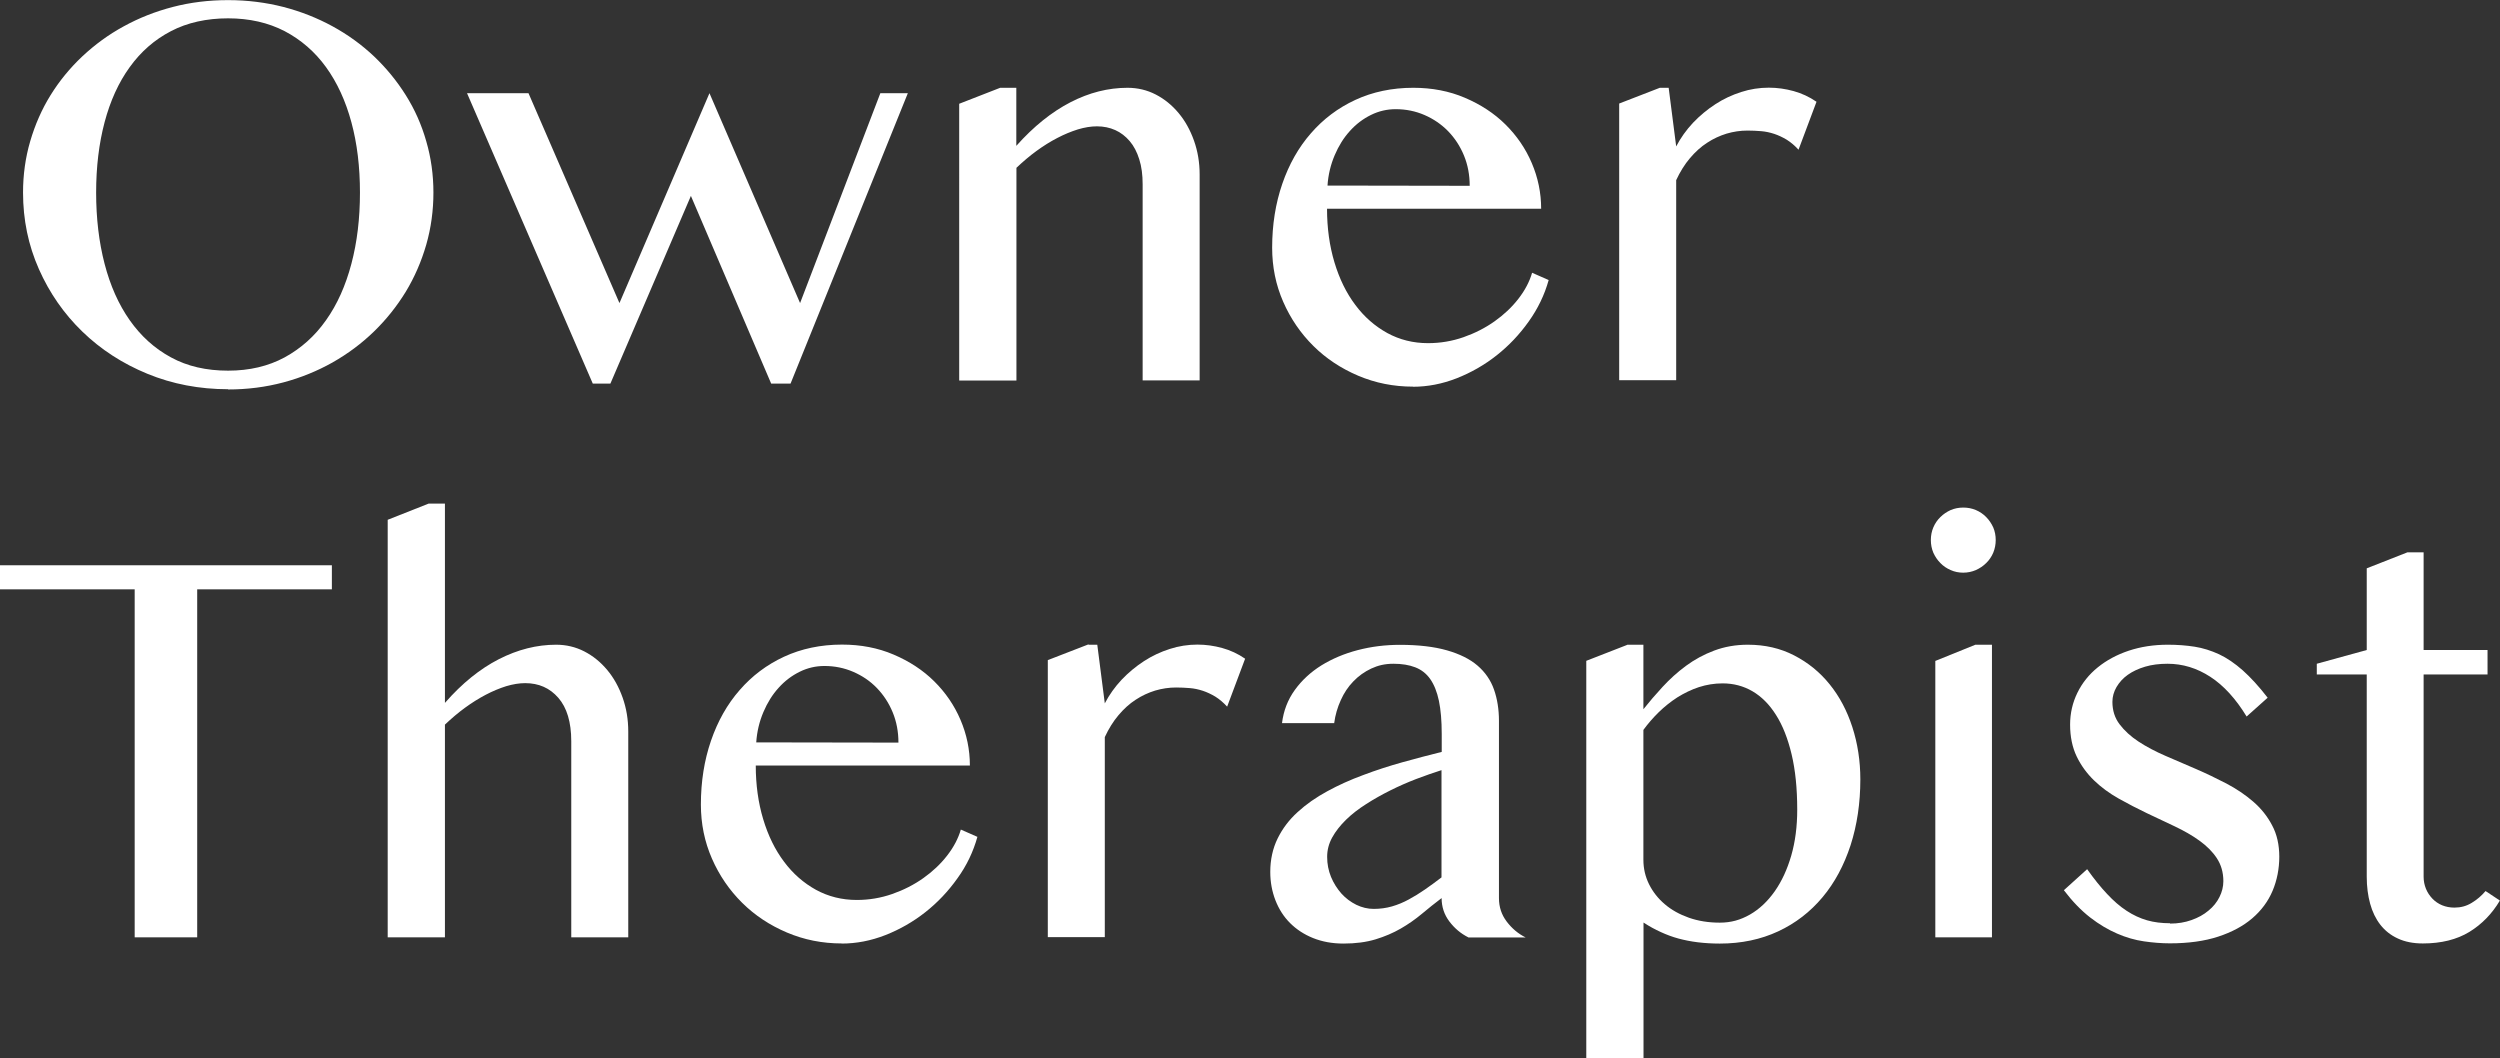
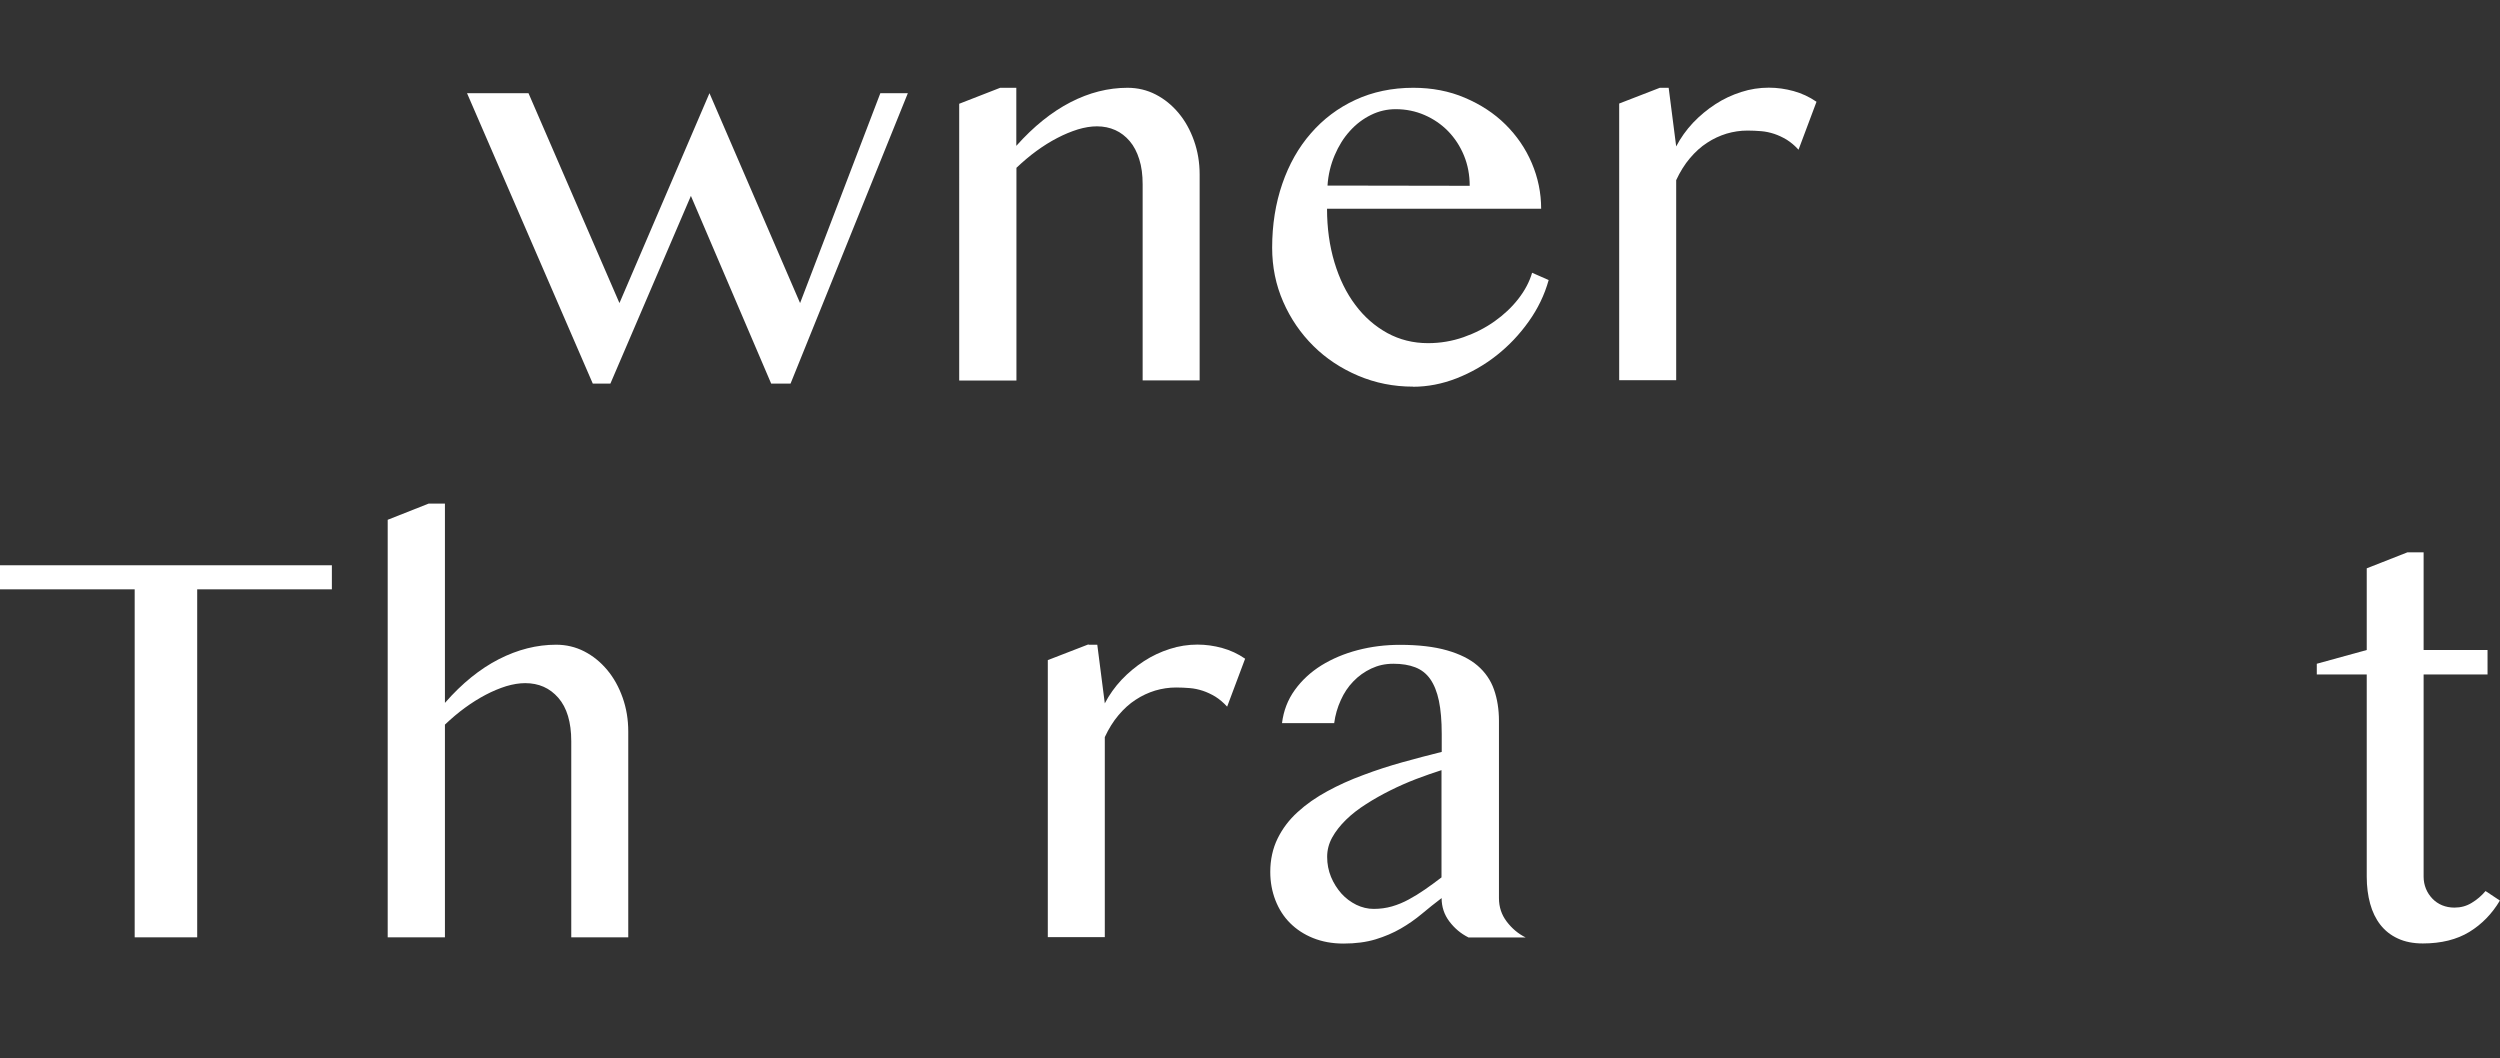
<svg xmlns="http://www.w3.org/2000/svg" id="_レイヤー_2" data-name="レイヤー 2" viewBox="0 0 212.73 90.05">
  <rect x="0" y="0" width="212.73" height="90.05" fill="#333333" stroke="none" />
  <defs>
    <style>
      .cls-1 {
        fill: #fff;
      }
    </style>
  </defs>
  <g id="_文字2" data-name="文字2">
    <g>
-       <path class="cls-1" d="m19.41,33.12c-2.45,0-4.74-.44-6.86-1.31s-3.97-2.07-5.54-3.59c-1.57-1.52-2.8-3.29-3.7-5.32-.9-2.03-1.35-4.2-1.35-6.51,0-1.51.2-2.97.61-4.37.41-1.4.98-2.71,1.73-3.92.75-1.21,1.65-2.31,2.71-3.31,1.06-.99,2.23-1.85,3.52-2.55,1.29-.71,2.68-1.26,4.18-1.65,1.5-.39,3.06-.58,4.7-.58s3.21.2,4.7.58c1.5.39,2.89.94,4.19,1.65,1.3.71,2.47,1.56,3.52,2.55,1.05,1,1.95,2.1,2.71,3.31.76,1.21,1.34,2.51,1.74,3.92.41,1.4.61,2.86.61,4.37s-.2,3-.61,4.43c-.41,1.42-.99,2.76-1.74,4-.76,1.24-1.66,2.37-2.71,3.39-1.05,1.02-2.22,1.89-3.52,2.63-1.3.73-2.69,1.3-4.19,1.7-1.5.4-3.06.6-4.7.6Zm0-1.58c1.82,0,3.42-.38,4.81-1.13,1.39-.76,2.57-1.81,3.52-3.16.96-1.35,1.67-2.95,2.16-4.8.49-1.85.73-3.87.73-6.06s-.24-4.18-.73-5.99c-.49-1.81-1.21-3.38-2.16-4.69-.95-1.31-2.13-2.33-3.52-3.06-1.39-.72-3-1.09-4.81-1.09s-3.47.36-4.86,1.09c-1.39.72-2.56,1.74-3.51,3.06-.95,1.31-1.66,2.88-2.14,4.69-.48,1.81-.72,3.81-.72,5.99s.24,4.22.72,6.06c.48,1.85,1.19,3.45,2.14,4.8.95,1.35,2.12,2.41,3.51,3.16,1.39.76,3.01,1.13,4.86,1.13Z" />
-       <path class="cls-1" d="m44.97,7.93l7.74,17.86,7.66-17.86,7.71,17.86,6.83-17.86h2.34l-9.98,24.71h-1.65l-6.83-15.97-6.85,15.97h-1.5l-10.7-24.71h5.23Z" />
+       <path class="cls-1" d="m44.97,7.93l7.74,17.86,7.66-17.86,7.71,17.86,6.83-17.86h2.34l-9.98,24.71h-1.65l-6.83-15.97-6.85,15.97h-1.5l-10.7-24.71h5.23" />
      <path class="cls-1" d="m85.1,7.47h1.38v4.94c1.48-1.66,3.02-2.89,4.61-3.71,1.59-.82,3.21-1.23,4.85-1.23.86,0,1.66.19,2.4.57.74.38,1.39.91,1.95,1.58.56.67.99,1.45,1.31,2.35.32.9.48,1.86.48,2.88v17.52h-4.85V15.69c0-.81-.09-1.52-.29-2.14-.19-.61-.46-1.13-.81-1.54-.35-.41-.76-.73-1.23-.94-.47-.21-.99-.32-1.56-.32-.51,0-1.05.09-1.62.26-.57.18-1.16.42-1.75.73-.6.31-1.19.68-1.78,1.11-.59.43-1.15.91-1.7,1.43v18.1h-4.87V8.83l3.49-1.36Z" />
      <path class="cls-1" d="m120.24,32.9c-1.66,0-3.21-.31-4.67-.93-1.46-.62-2.73-1.46-3.81-2.53-1.08-1.07-1.94-2.32-2.57-3.76-.63-1.44-.94-2.97-.94-4.6,0-1.96.29-3.77.86-5.43.57-1.66,1.38-3.1,2.44-4.31,1.05-1.21,2.31-2.16,3.78-2.84,1.47-.68,3.12-1.03,4.93-1.03,1.59,0,3.06.28,4.39.85,1.34.57,2.49,1.32,3.45,2.27.96.95,1.71,2.04,2.24,3.28.53,1.24.8,2.54.8,3.89h-18.22c0,1.64.21,3.16.63,4.56.42,1.4,1.01,2.61,1.78,3.63.76,1.02,1.67,1.81,2.72,2.39,1.05.57,2.2.86,3.46.86,1.05,0,2.06-.17,3.03-.51.97-.34,1.85-.79,2.64-1.35.79-.56,1.46-1.19,2.02-1.91.56-.72.95-1.46,1.17-2.22l1.41.62c-.35,1.26-.92,2.44-1.7,3.53-.78,1.1-1.69,2.06-2.73,2.88-1.04.82-2.18,1.47-3.4,1.95-1.23.48-2.47.72-3.72.72Zm4.82-17.09c0-.92-.16-1.78-.49-2.58-.33-.8-.78-1.48-1.35-2.07-.57-.58-1.24-1.04-2-1.37-.76-.33-1.58-.5-2.46-.5-.73,0-1.43.16-2.1.49-.67.33-1.27.78-1.79,1.36-.53.58-.96,1.27-1.3,2.07-.34.8-.55,1.66-.61,2.58l12.11.02Z" />
      <path class="cls-1" d="m141.25,7.47h.74l.64,4.99c.38-.73.86-1.4,1.43-2.01.57-.6,1.21-1.13,1.9-1.58.69-.45,1.42-.79,2.2-1.04.77-.25,1.56-.37,2.35-.37.72,0,1.42.1,2.11.29.69.19,1.34.49,1.95.91l-1.53,4.08c-.32-.35-.65-.63-1-.85-.35-.21-.71-.38-1.07-.5-.37-.12-.74-.2-1.12-.23-.38-.03-.76-.05-1.15-.05-.61,0-1.2.09-1.78.26-.58.18-1.13.43-1.66.78-.53.34-1.01.78-1.46,1.31-.45.53-.84,1.16-1.17,1.87v17.02h-4.85V8.81l3.46-1.34Z" />
      <path class="cls-1" d="m28.24,48.1v2.05h-11.46v29.61h-5.32v-29.61H0v-2.05h28.24Z" />
      <path class="cls-1" d="m37.87,59.8c1.45-1.66,2.98-2.89,4.58-3.71,1.61-.82,3.23-1.23,4.87-1.23.86,0,1.66.19,2.4.57.74.38,1.39.91,1.95,1.58.56.67.99,1.45,1.31,2.35.32.9.48,1.86.48,2.88v17.52h-4.85v-16.69c0-1.62-.37-2.85-1.1-3.69-.73-.84-1.67-1.25-2.82-1.25-.51,0-1.05.09-1.62.26-.57.18-1.15.42-1.74.73-.59.31-1.18.68-1.77,1.11-.59.43-1.15.91-1.7,1.43v18.1h-4.87v-35.53l3.49-1.38h1.38v16.95Z" />
-       <path class="cls-1" d="m71.63,80.28c-1.66,0-3.21-.31-4.67-.93-1.46-.62-2.73-1.46-3.81-2.53-1.08-1.07-1.94-2.32-2.57-3.76-.63-1.44-.94-2.97-.94-4.6,0-1.96.29-3.77.86-5.43.57-1.66,1.38-3.1,2.44-4.31,1.05-1.21,2.31-2.16,3.78-2.84,1.47-.68,3.12-1.03,4.93-1.03,1.59,0,3.06.28,4.39.85,1.34.57,2.49,1.32,3.45,2.27.96.95,1.71,2.04,2.24,3.28.53,1.24.8,2.54.8,3.89h-18.22c0,1.64.21,3.16.63,4.56.42,1.4,1.01,2.61,1.78,3.63.76,1.02,1.67,1.81,2.72,2.39,1.05.57,2.21.86,3.46.86,1.05,0,2.06-.17,3.03-.51.97-.34,1.85-.79,2.64-1.35.79-.56,1.46-1.19,2.02-1.91.56-.72.95-1.46,1.17-2.22l1.41.62c-.35,1.26-.91,2.44-1.7,3.53-.78,1.1-1.69,2.06-2.73,2.88-1.04.82-2.18,1.47-3.4,1.95-1.23.48-2.47.72-3.72.72Zm4.82-17.09c0-.92-.16-1.78-.49-2.58-.33-.8-.78-1.48-1.35-2.07s-1.24-1.04-2-1.37c-.76-.33-1.58-.5-2.46-.5-.73,0-1.43.16-2.1.49-.67.33-1.27.78-1.79,1.36-.53.58-.96,1.27-1.3,2.07-.34.8-.55,1.66-.61,2.58l12.11.02Z" />
      <path class="cls-1" d="m92.63,54.86h.74l.64,4.99c.38-.73.86-1.4,1.43-2.01.57-.6,1.21-1.13,1.9-1.58.69-.45,1.42-.79,2.2-1.04.77-.25,1.56-.37,2.35-.37.72,0,1.42.1,2.11.29.69.19,1.34.49,1.95.91l-1.53,4.08c-.32-.35-.65-.63-1-.85-.35-.21-.71-.38-1.07-.5-.37-.12-.74-.2-1.12-.23-.38-.03-.76-.05-1.15-.05-.61,0-1.2.09-1.78.26-.58.18-1.13.43-1.66.78-.53.34-1.01.78-1.46,1.31-.45.53-.84,1.16-1.17,1.87v17.02h-4.85v-23.57l3.46-1.34Z" />
      <path class="cls-1" d="m124.94,79.76c-.64-.32-1.17-.77-1.61-1.35-.44-.58-.66-1.25-.66-1.99-.57.43-1.13.88-1.68,1.34-.55.46-1.15.88-1.79,1.25-.64.37-1.36.68-2.15.92-.79.24-1.7.36-2.73.36-.96,0-1.82-.16-2.59-.47-.77-.31-1.42-.74-1.96-1.28s-.95-1.19-1.24-1.93c-.29-.75-.44-1.55-.44-2.41,0-1.05.21-2,.62-2.84.41-.84.98-1.6,1.71-2.26.72-.66,1.56-1.25,2.52-1.77.95-.52,1.97-.98,3.06-1.38,1.08-.41,2.2-.77,3.34-1.09,1.15-.32,2.26-.61,3.34-.88v-1.53c0-1.11-.08-2.05-.24-2.82-.16-.76-.41-1.38-.74-1.85-.33-.47-.76-.8-1.28-1-.52-.2-1.13-.3-1.85-.3s-1.31.14-1.89.41c-.57.27-1.08.63-1.52,1.09-.44.45-.8.99-1.07,1.6-.28.61-.47,1.26-.56,1.95h-4.44c.13-1.05.49-1.99,1.09-2.82.6-.83,1.35-1.52,2.26-2.09.91-.56,1.94-1,3.09-1.3,1.15-.3,2.35-.45,3.59-.45,1.59,0,2.93.16,4.01.47,1.08.31,1.95.74,2.6,1.3.65.56,1.12,1.24,1.4,2.04.28.8.42,1.69.42,2.66v15.09c0,.75.22,1.41.66,1.99.44.58.97,1.03,1.61,1.35h-4.87Zm-2.27-14.23c-.7.22-1.42.48-2.17.76-.75.29-1.48.61-2.2.97-.72.36-1.4.74-2.05,1.16-.65.41-1.23.86-1.72,1.34-.49.48-.88.98-1.17,1.5-.29.53-.43,1.07-.43,1.65,0,.61.11,1.17.33,1.71.22.53.52,1,.88,1.41.37.41.79.72,1.27.96.48.23.97.35,1.48.35.54,0,1.06-.07,1.55-.21.49-.14.97-.34,1.43-.59.46-.25.92-.53,1.38-.85.46-.32.93-.66,1.41-1.03v-9.12Z" />
-       <path class="cls-1" d="m138.46,54.86h1.38v5.49c.49-.62,1.04-1.26,1.64-1.91.6-.65,1.26-1.25,1.98-1.78.72-.53,1.52-.97,2.4-1.3.88-.33,1.83-.5,2.87-.5,1.45,0,2.76.3,3.94.91,1.18.61,2.18,1.42,3.02,2.46.84,1.04,1.48,2.25,1.93,3.64.45,1.39.68,2.88.68,4.45,0,2.02-.28,3.89-.83,5.6-.56,1.71-1.35,3.19-2.39,4.43-1.04,1.24-2.29,2.21-3.77,2.9s-3.14,1.04-4.97,1.04c-.67,0-1.29-.04-1.87-.11-.58-.07-1.13-.18-1.65-.32-.52-.14-1.02-.33-1.5-.55-.49-.22-.98-.49-1.47-.81v11.56h-4.87v-33.83l3.49-1.36Zm1.38,18.31c0,.73.16,1.42.48,2.07.32.64.76,1.21,1.34,1.7.57.49,1.26.87,2.05,1.15.8.28,1.67.42,2.63.42s1.76-.23,2.57-.69c.8-.46,1.5-1.12,2.1-1.97.6-.85,1.07-1.87,1.41-3.04.34-1.18.51-2.48.51-3.92,0-1.8-.16-3.37-.48-4.71-.32-1.34-.76-2.46-1.33-3.35-.56-.89-1.23-1.56-2-2.01-.77-.45-1.62-.67-2.54-.67-.7,0-1.37.11-2.02.32-.64.21-1.25.51-1.83.87-.57.37-1.1.79-1.59,1.27-.49.48-.92.98-1.3,1.5v11.08Z" />
-       <path class="cls-1" d="m164.3,45.95c0-.38.07-.74.21-1.07.14-.33.34-.63.6-.88.25-.25.55-.45.88-.6.33-.14.69-.21,1.07-.21s.74.07,1.07.21c.33.14.63.34.88.6.25.25.45.55.6.88.14.33.21.69.21,1.07s-.07.74-.21,1.08c-.14.33-.34.63-.6.88-.25.25-.55.45-.88.6-.33.14-.69.22-1.07.22s-.74-.07-1.07-.22c-.33-.14-.63-.34-.88-.6-.25-.25-.45-.55-.6-.88-.14-.34-.21-.69-.21-1.08Zm.38,10.29l3.41-1.38h1.41v24.9h-4.82v-23.52Z" />
-       <path class="cls-1" d="m184.66,78.59c.65,0,1.26-.1,1.82-.3.56-.2,1.04-.46,1.44-.8.41-.33.72-.72.94-1.16.22-.44.33-.89.33-1.35,0-.75-.19-1.4-.56-1.96-.37-.56-.87-1.05-1.48-1.49-.61-.44-1.31-.84-2.09-1.21-.78-.37-1.58-.74-2.39-1.13-.81-.39-1.61-.8-2.39-1.24-.78-.44-1.48-.95-2.09-1.54-.61-.59-1.11-1.27-1.48-2.04-.37-.77-.56-1.68-.56-2.71,0-.97.21-1.87.62-2.71.41-.84.99-1.56,1.73-2.16.74-.6,1.62-1.08,2.64-1.42,1.02-.34,2.13-.51,3.34-.51.81,0,1.57.06,2.27.17s1.39.33,2.07.64c.68.32,1.35.78,2.02,1.37.67.6,1.38,1.37,2.12,2.33l-1.79,1.6c-.92-1.51-1.95-2.64-3.09-3.38-1.14-.74-2.35-1.11-3.64-1.11-.7,0-1.34.08-1.91.25-.57.17-1.06.4-1.47.69-.41.29-.72.64-.96,1.04-.23.4-.35.82-.35,1.26,0,.73.2,1.37.61,1.91.41.54.94,1.03,1.61,1.47.67.44,1.43.84,2.28,1.21.85.37,1.72.74,2.6,1.12.88.38,1.75.8,2.6,1.24.85.45,1.61.96,2.28,1.54.67.58,1.21,1.25,1.61,2.02.41.76.61,1.66.61,2.67s-.19,2-.57,2.9c-.38.9-.96,1.68-1.73,2.34-.77.66-1.74,1.18-2.9,1.56-1.16.38-2.53.57-4.11.57-.72,0-1.45-.06-2.21-.17-.76-.11-1.52-.33-2.28-.66-.76-.33-1.53-.78-2.29-1.37-.76-.59-1.51-1.36-2.24-2.32l1.98-1.79c.59.83,1.15,1.53,1.7,2.11.54.58,1.09,1.06,1.66,1.43.56.37,1.15.64,1.74.81s1.25.25,1.95.25Z" />
      <path class="cls-1" d="m204.85,47h1.38v8.31h5.44v2.08h-5.44v17.21c0,.37.07.71.2,1.03.13.32.32.6.55.84.23.24.51.43.82.56.32.13.67.2,1.05.2.54,0,1.03-.13,1.48-.41.45-.27.83-.6,1.17-1l1.22.81c-.67,1.13-1.54,2.02-2.6,2.67-1.07.65-2.39.98-3.96.98-.81,0-1.52-.14-2.12-.42-.61-.28-1.1-.67-1.49-1.17-.39-.5-.68-1.1-.87-1.79-.19-.69-.29-1.46-.29-2.3v-17.21h-4.25v-.91l4.25-1.17v-6.95l3.46-1.36Z" />
    </g>
  </g>
</svg>